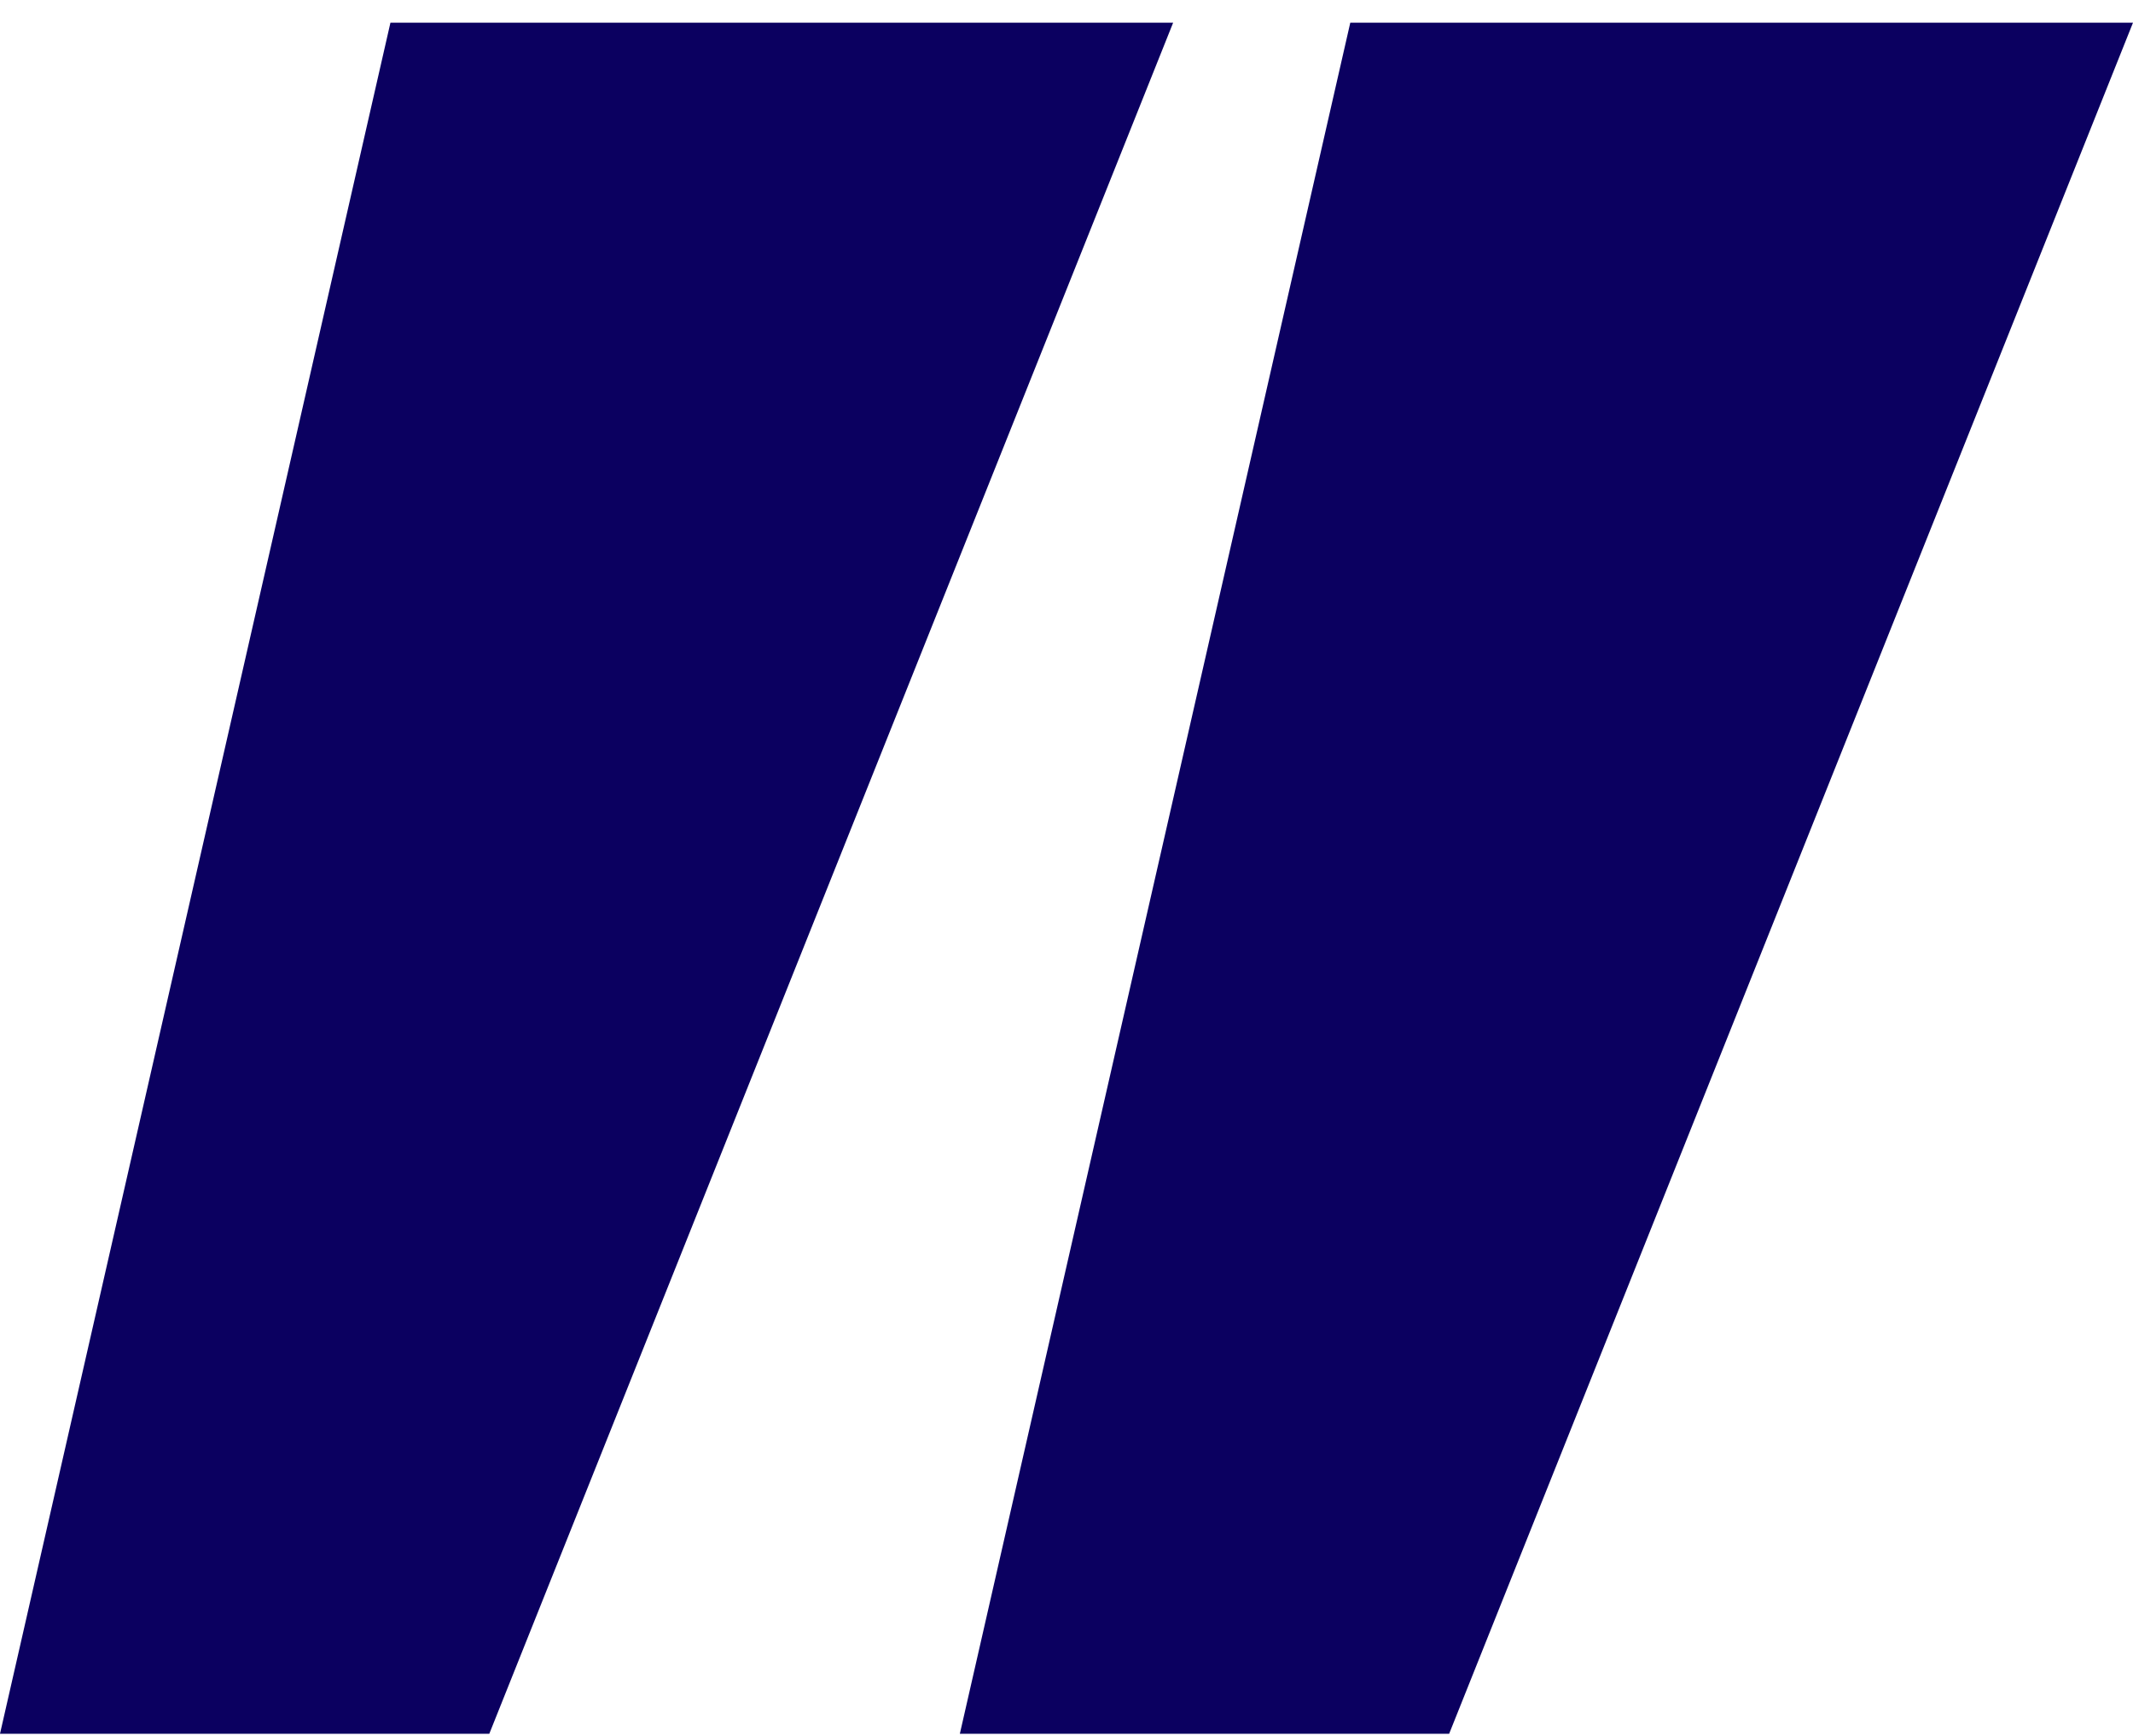
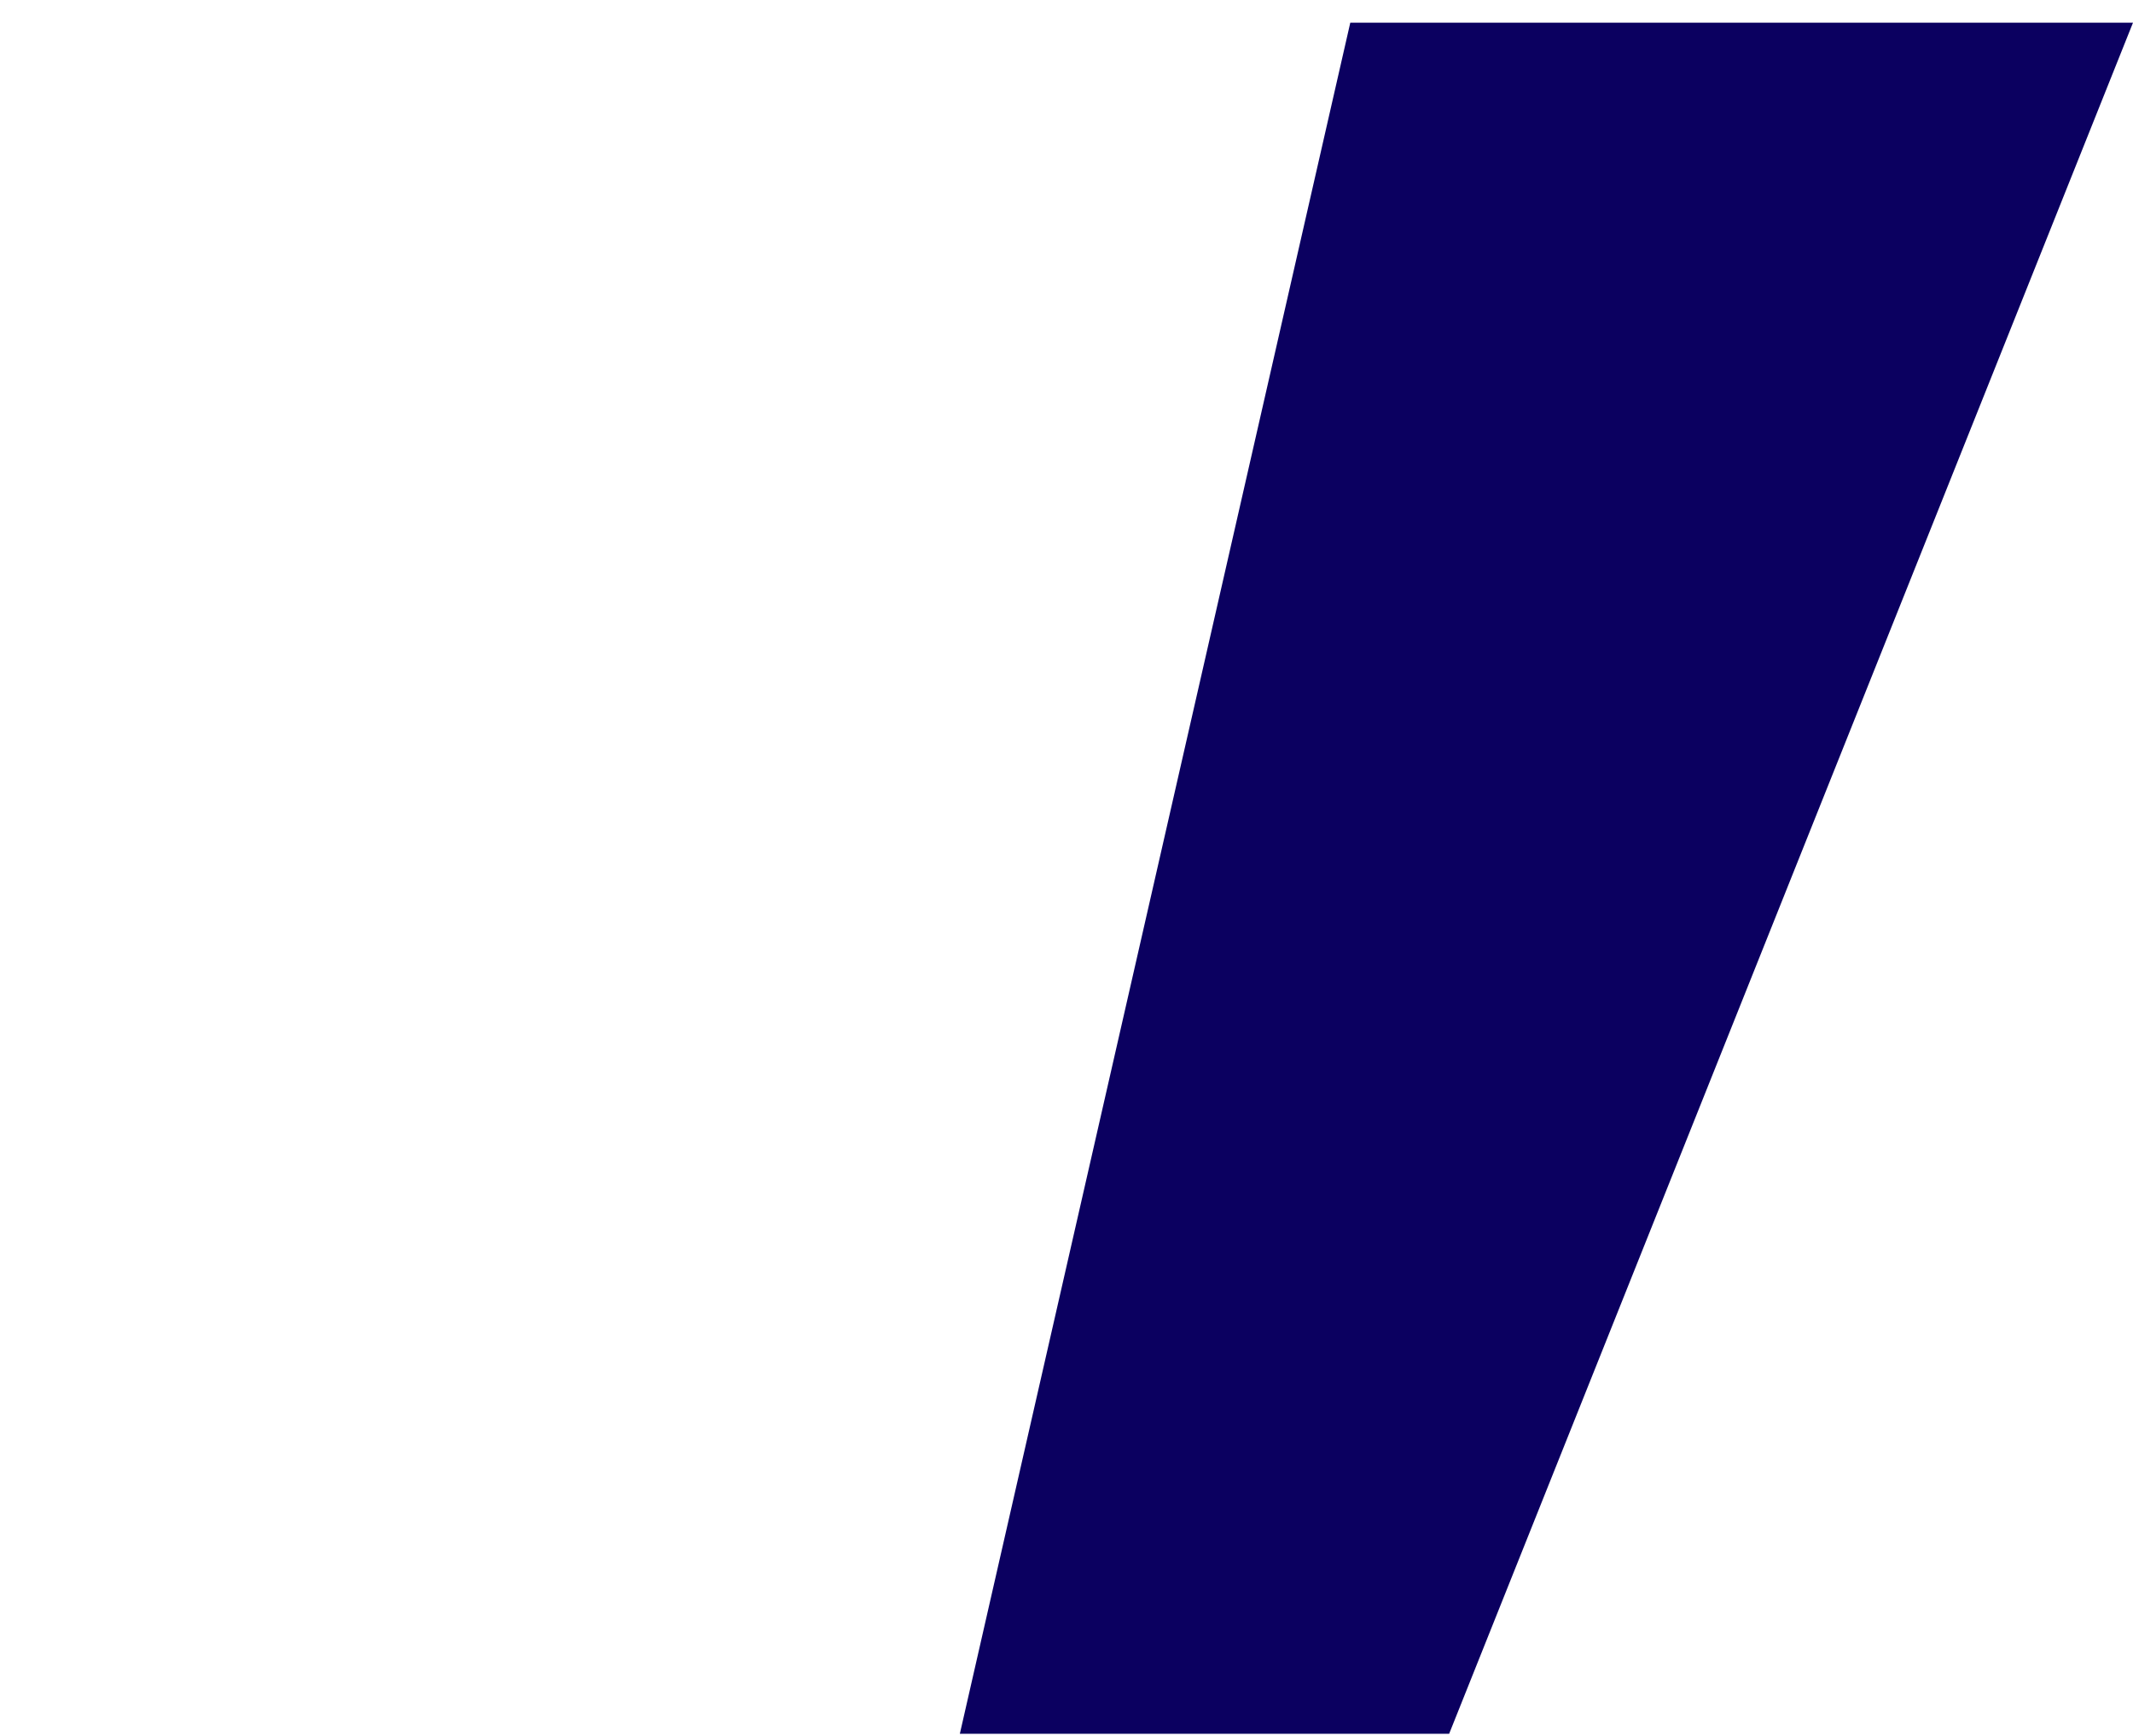
<svg xmlns="http://www.w3.org/2000/svg" width="86" height="70" viewBox="0 0 86 70" fill="none">
-   <path d="M19.728 69.914H0L15.742 0.914H47.3L19.728 69.914Z" fill="#0b0060" />
  <path d="M58.428 69.914H38.7L54.442 0.914H86L58.428 69.914Z" fill="#0b0060" />
</svg>